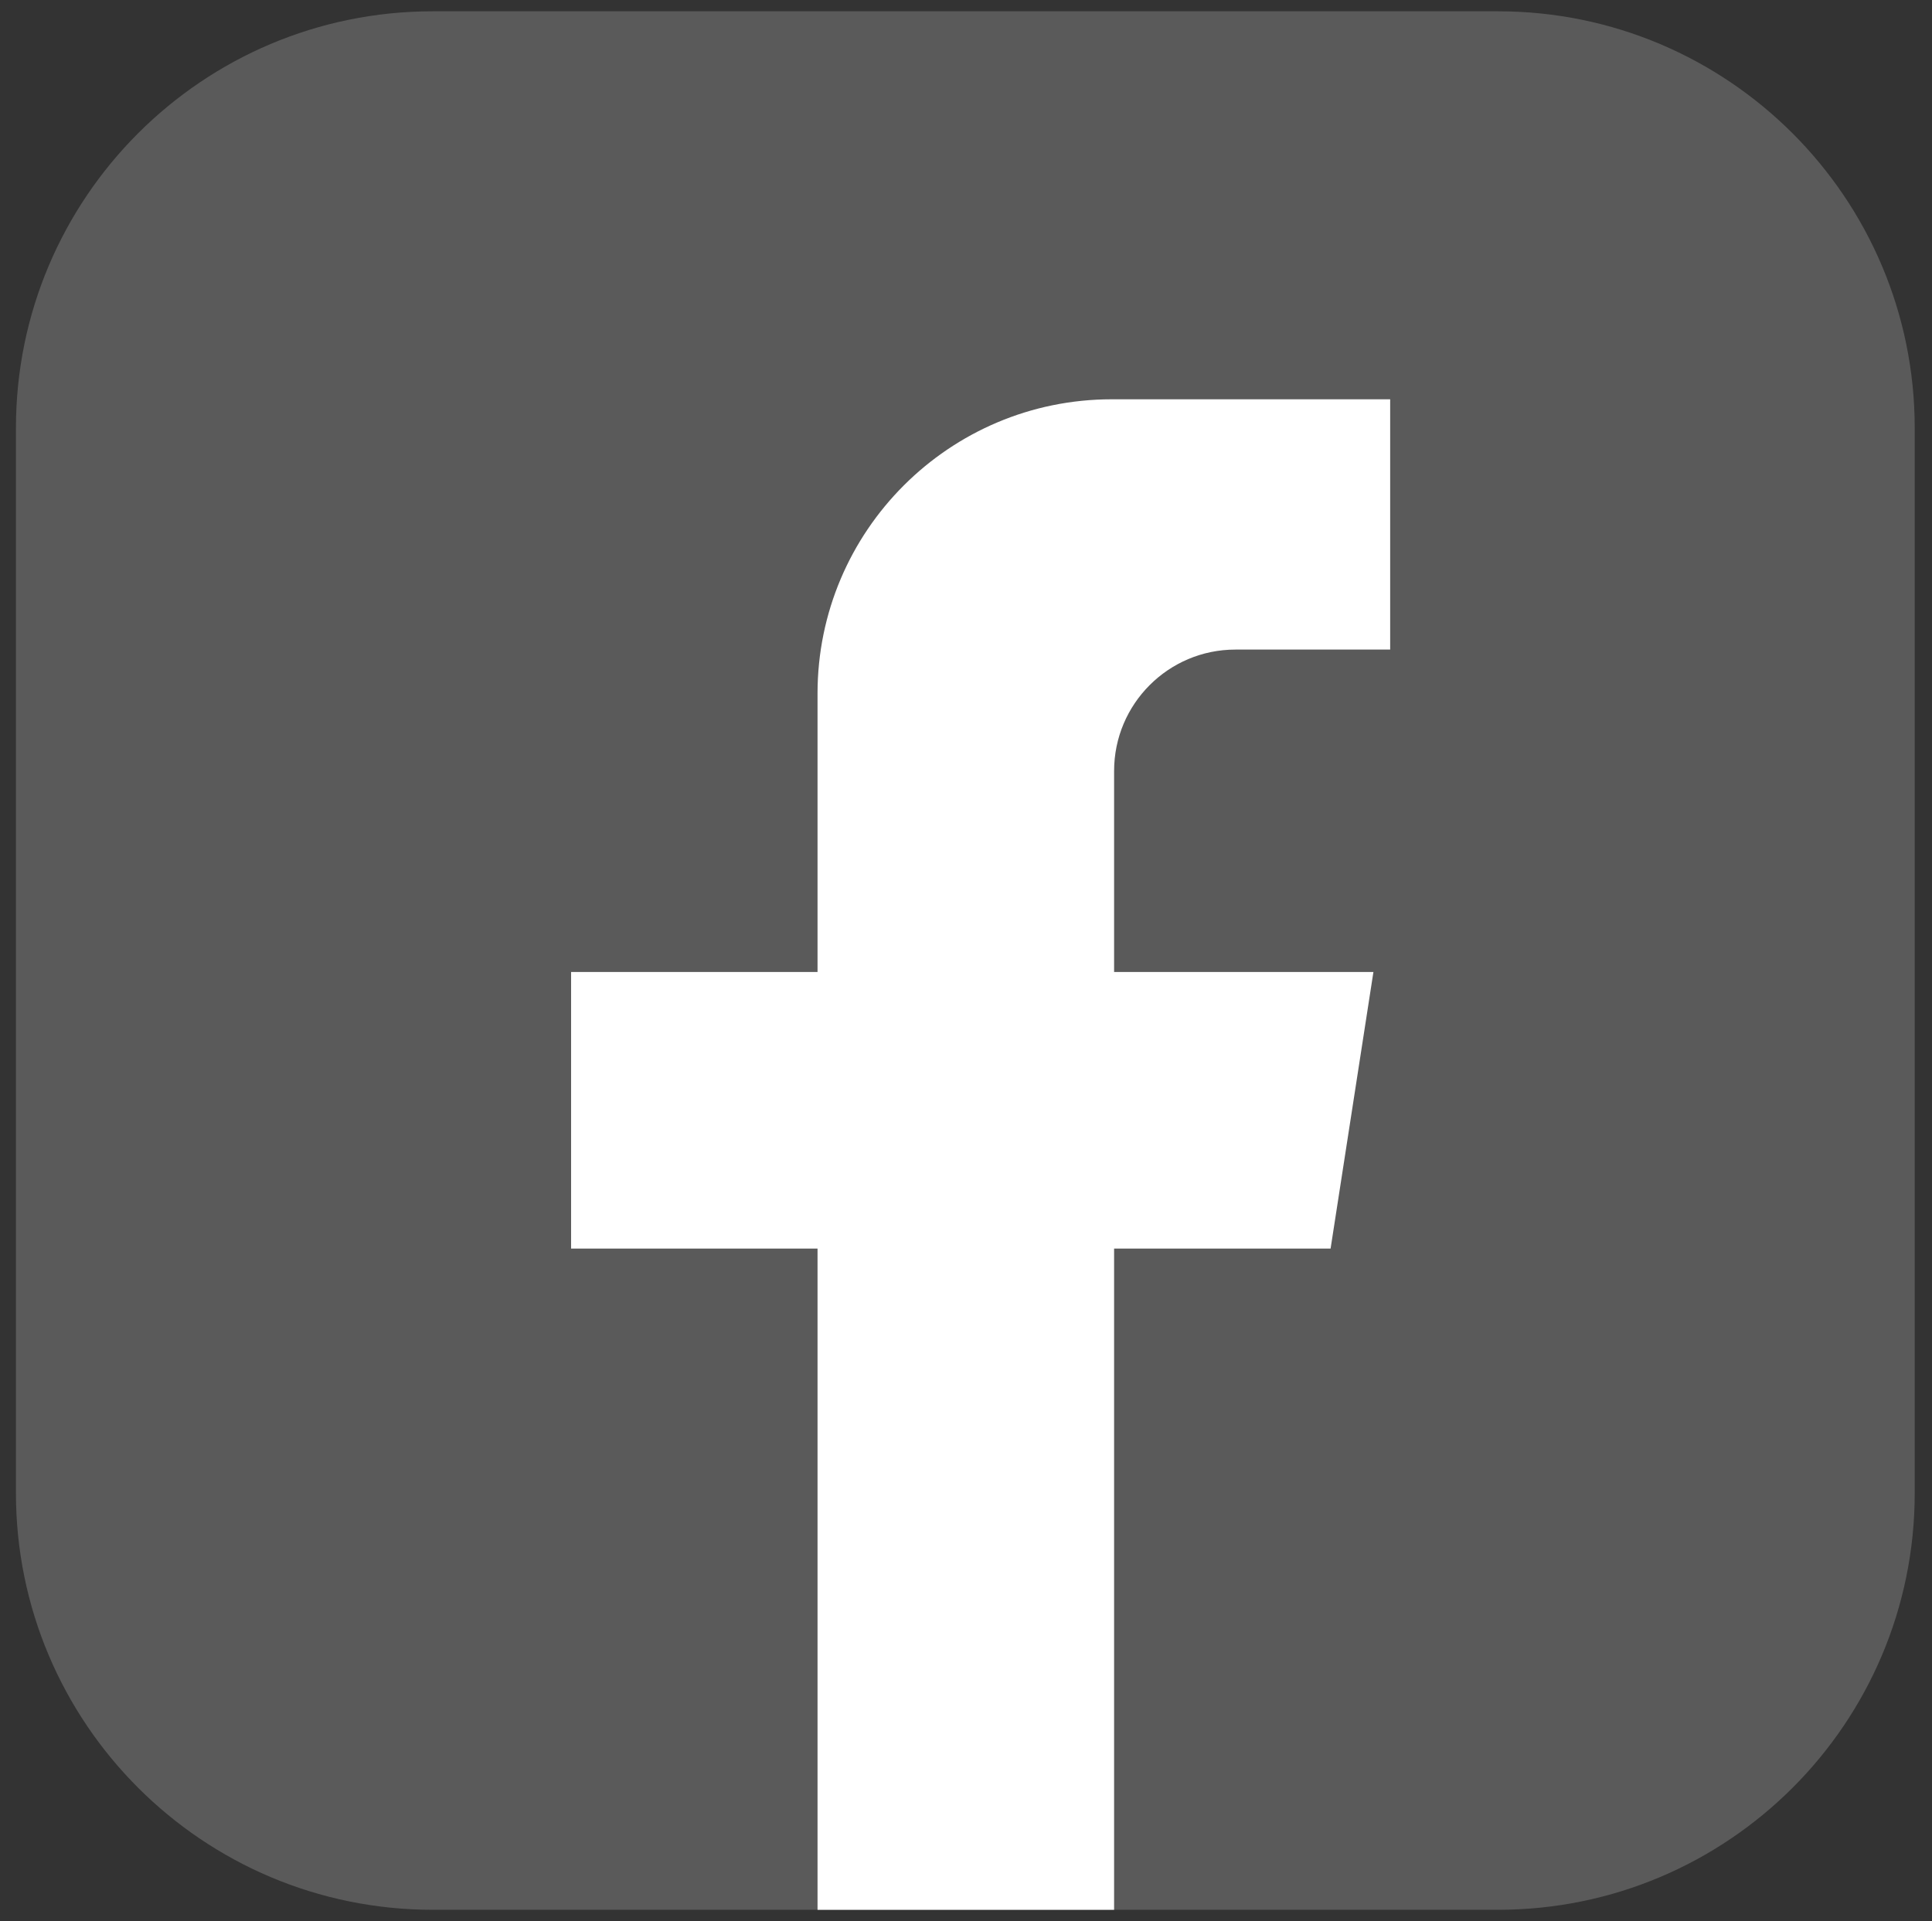
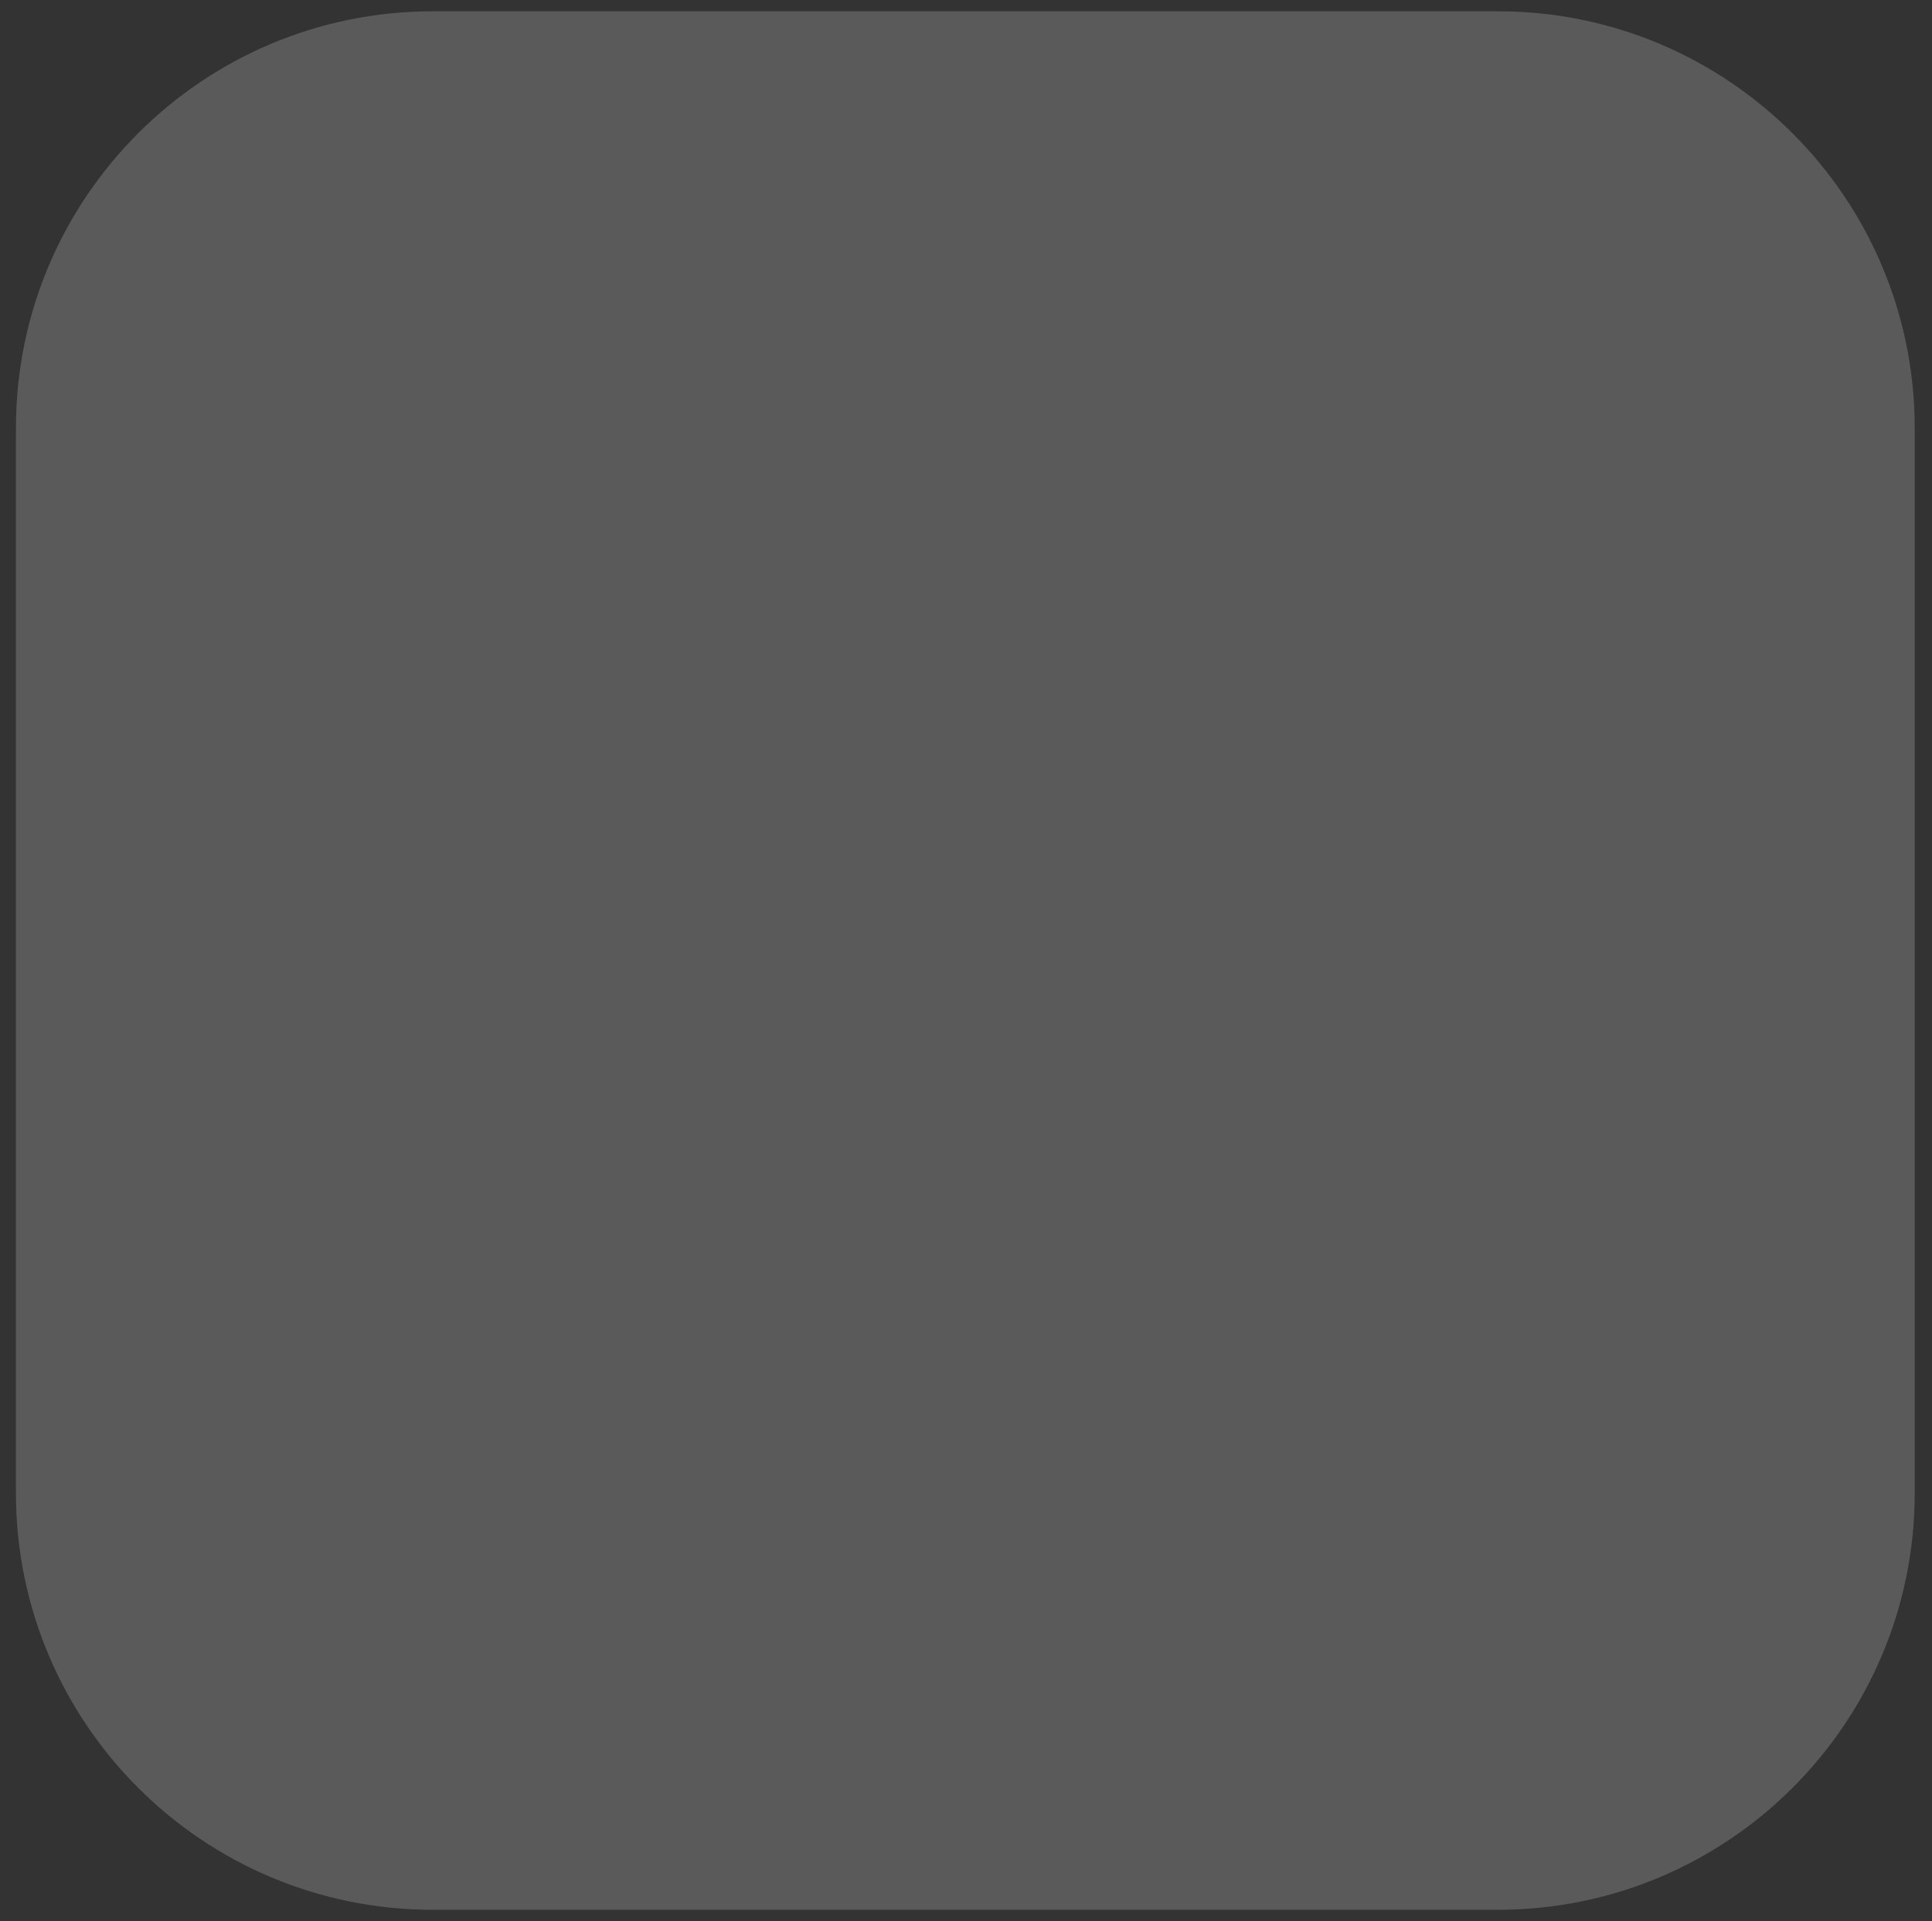
<svg xmlns="http://www.w3.org/2000/svg" id="Layer_1" viewBox="0 0 396.383 394.172">
  <rect x="0" y="0" width="396.383" height="394.172" fill="#333333" stroke="none" />
  <defs>
    <style>.cls-1{fill:#5a5a5a;}.cls-1,.cls-2{stroke-width:0px;}.cls-2{fill:#fff;}</style>
  </defs>
  <path class="cls-1" d="M392.837,87.83v218.523c0,47.237-38.296,85.511-85.511,85.511H88.803c-47.237,0-85.533-38.296-85.533-85.533V87.83C3.27,40.616,41.544,2.319,88.781,2.319h218.545c47.215,0,85.511,38.296,85.511,85.511Z" />
-   <path class="cls-2" d="M228.576,158.19v41.248h53.205l-8.787,56.749h-44.418v135.678h-60.846v-135.678h-50.563v-56.749h50.563v-57.147c0-33.319,27.043-60.362,60.362-60.362h57.125v51.356h-31.755c-13.742,0-24.885,11.165-24.885,24.906Z" />
</svg>